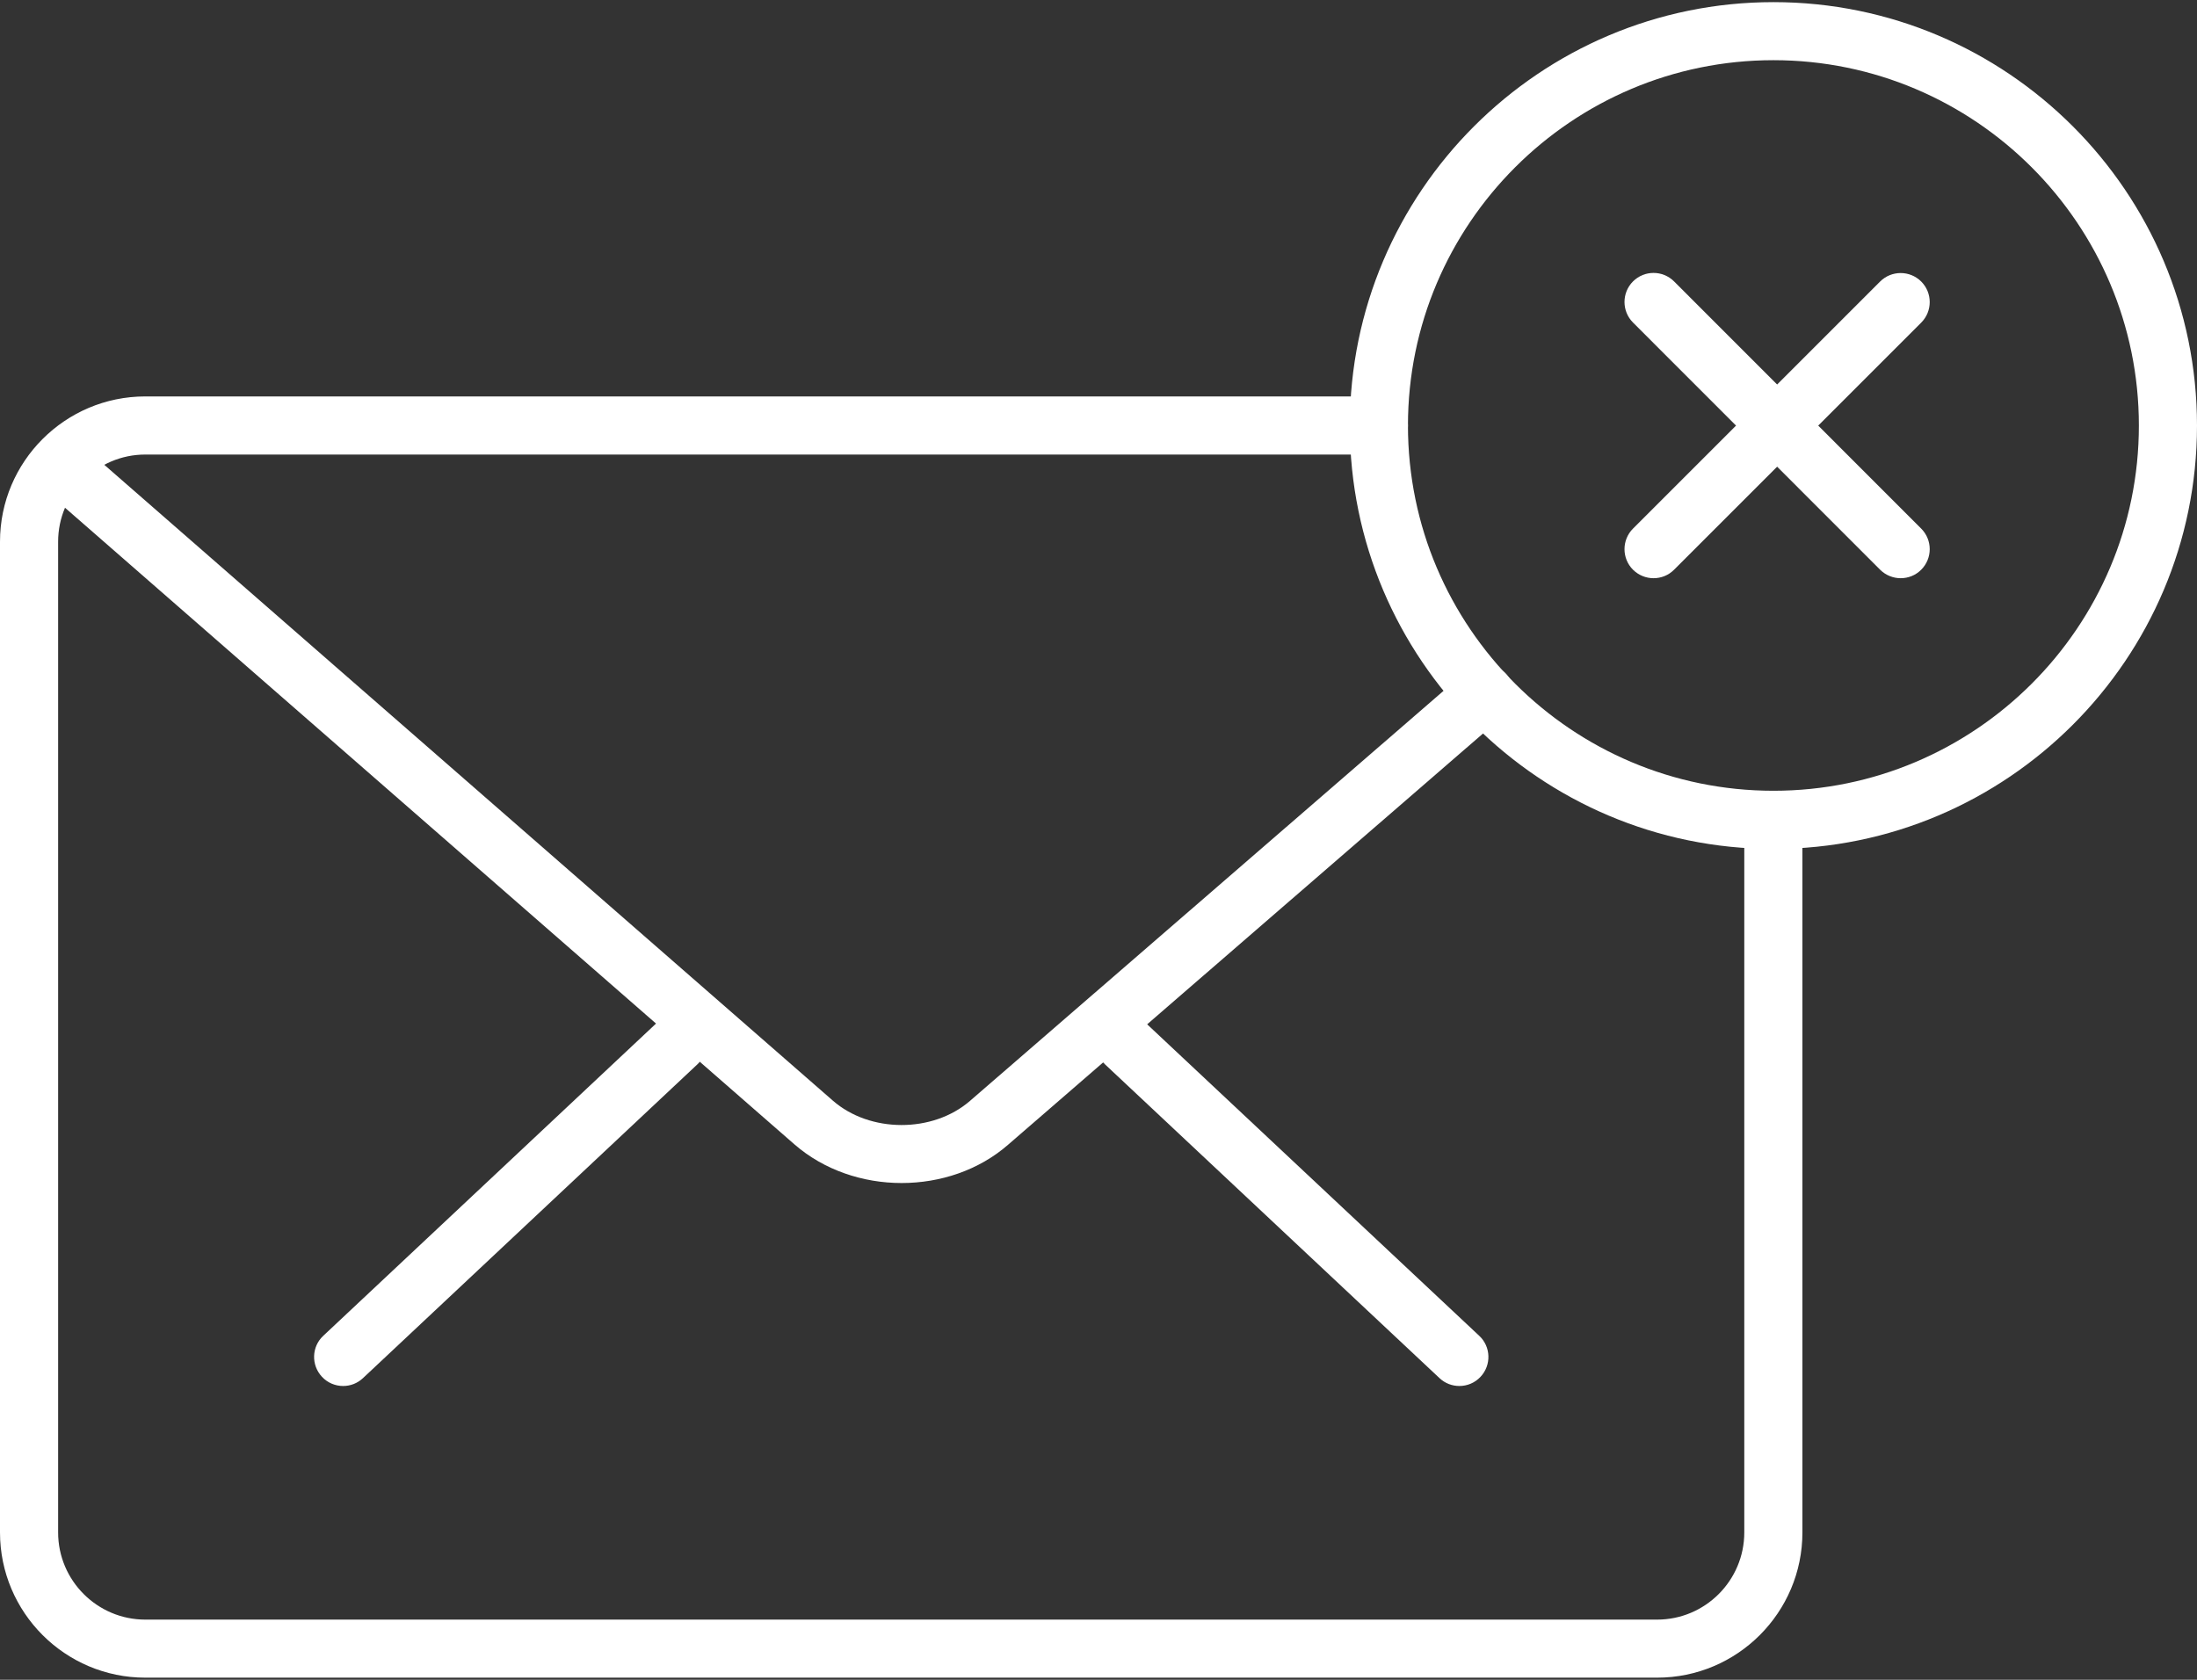
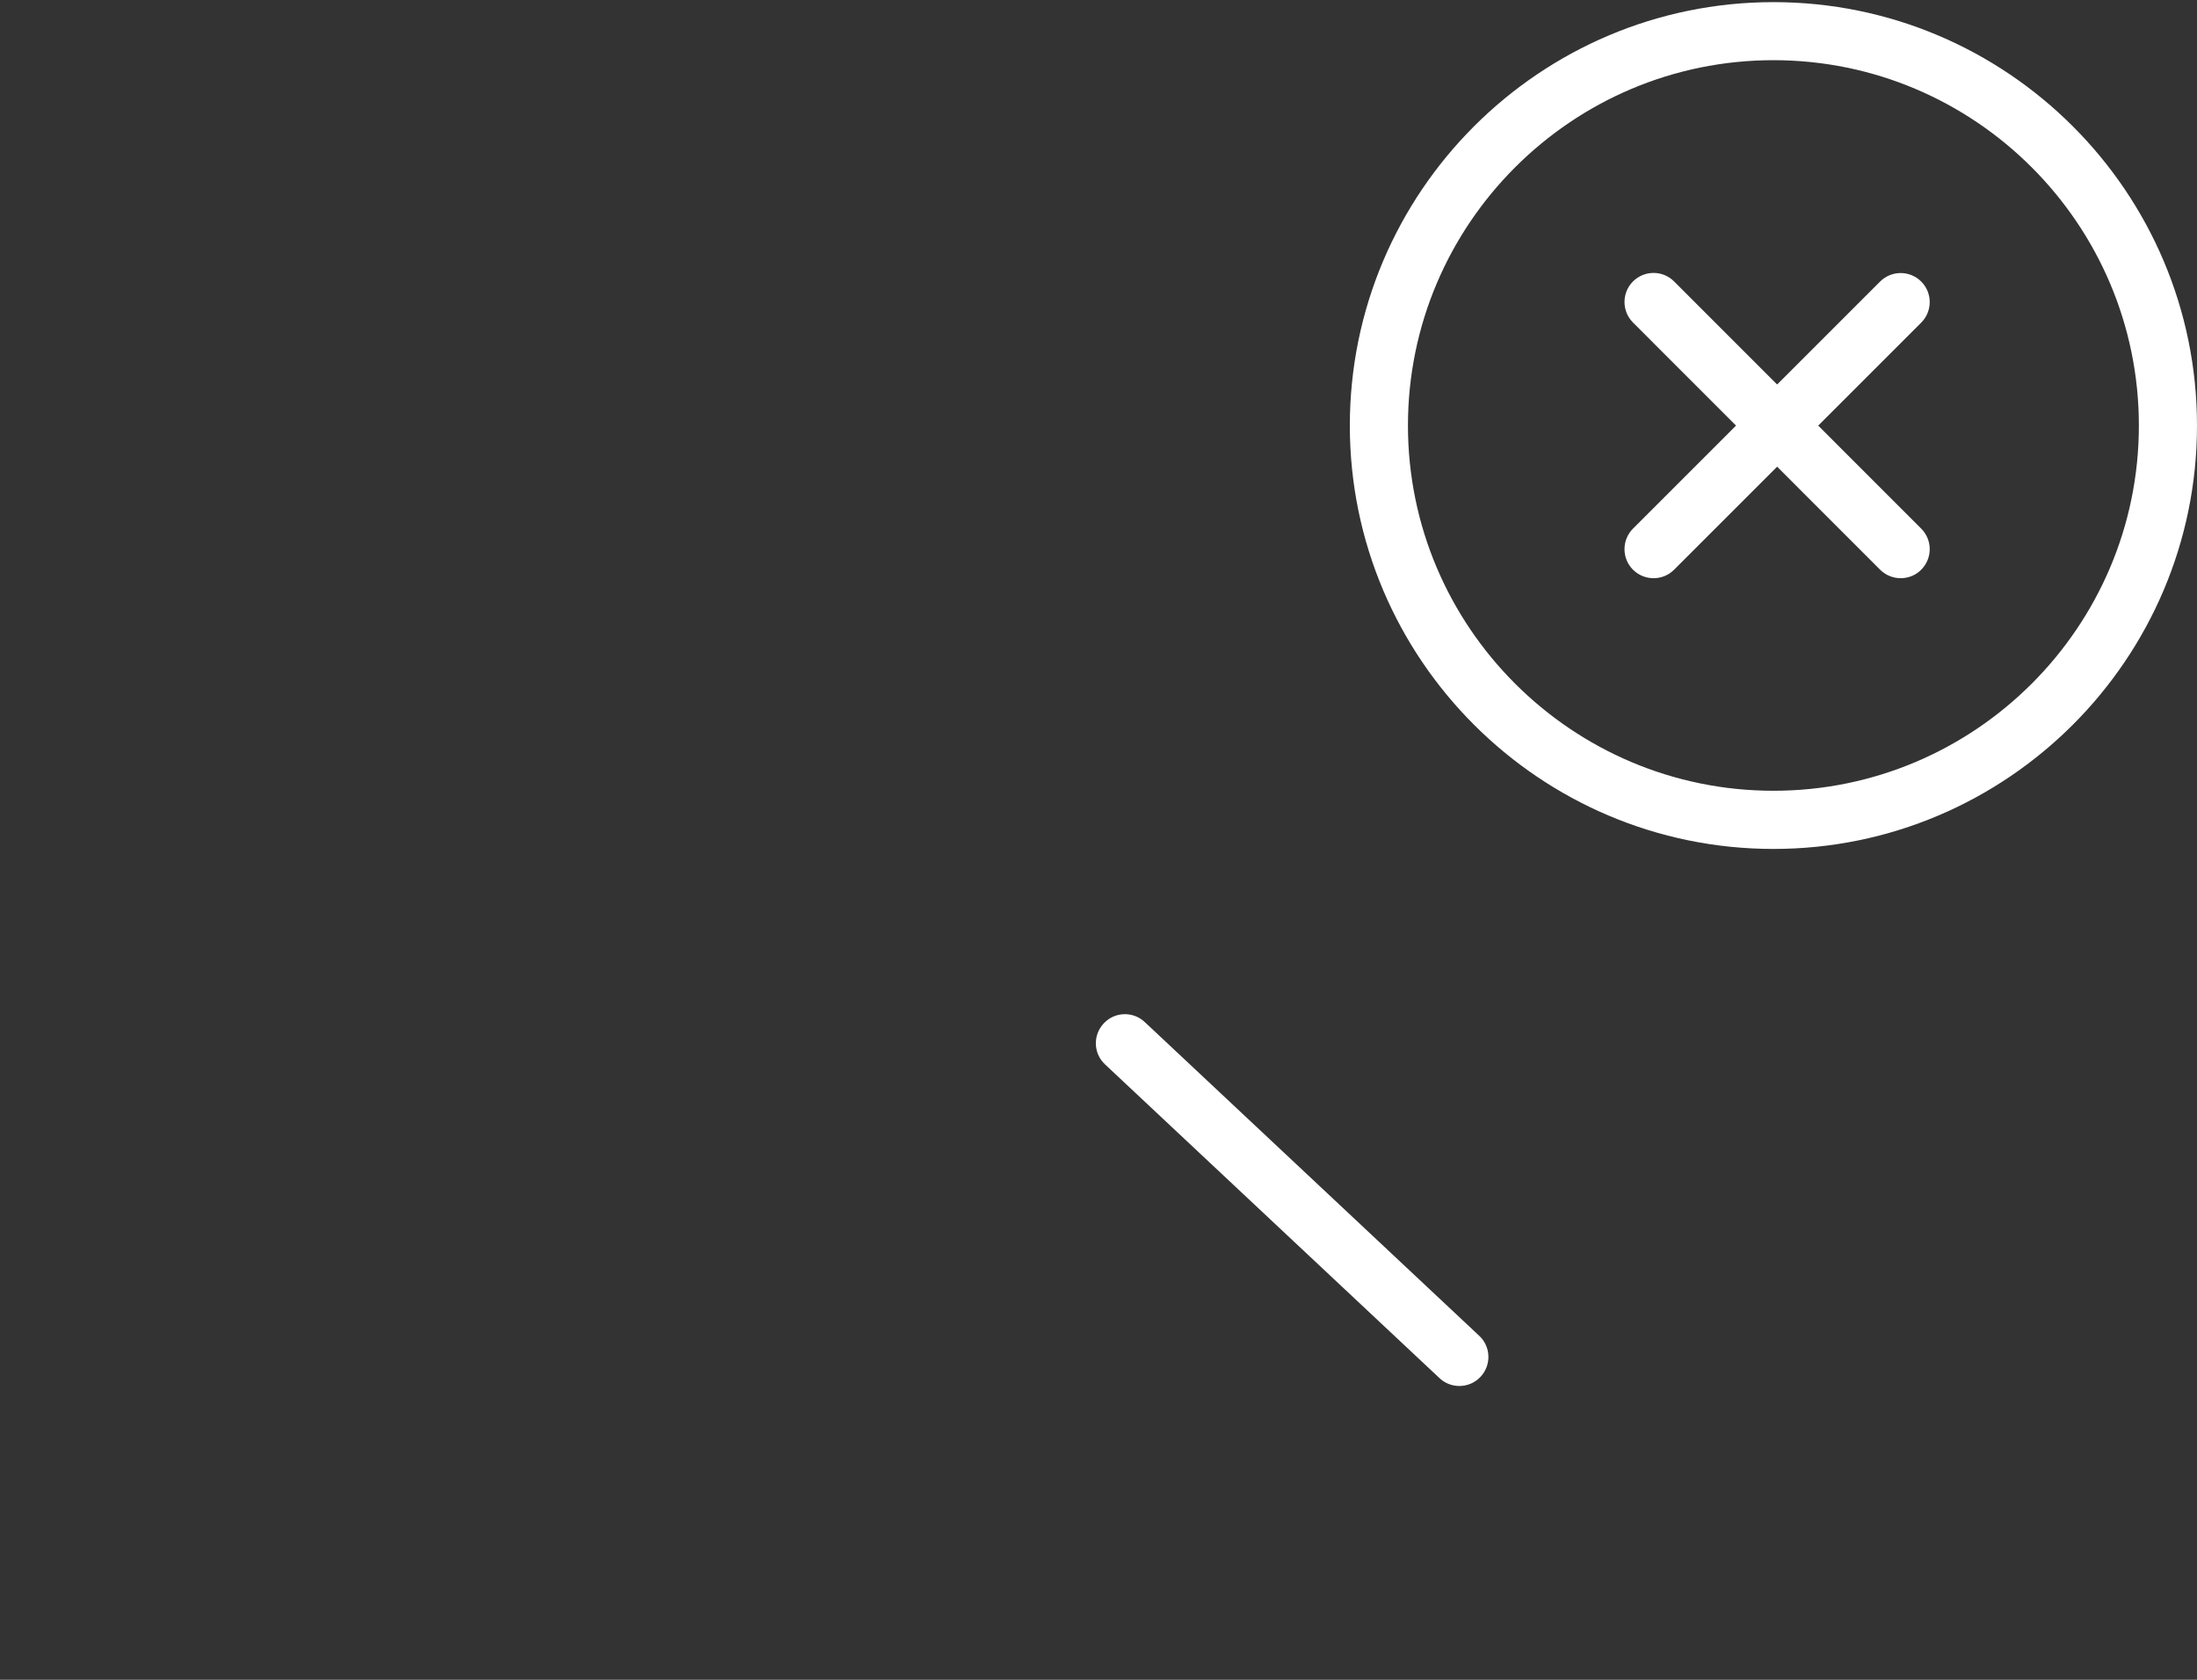
<svg xmlns="http://www.w3.org/2000/svg" width="68" height="52" viewBox="0 0 68 52" fill="none">
  <rect x="0" y="0" width="68" height="52" fill="#333333" stroke="none" />
  <path d="M45.169 42.905C44.947 42.905 44.726 42.824 44.553 42.66L34.203 32.95C33.839 32.612 33.821 32.042 34.163 31.68C34.501 31.315 35.075 31.3 35.433 31.64L45.784 41.351C46.147 41.689 46.165 42.259 45.824 42.621C45.649 42.81 45.408 42.905 45.169 42.905Z" fill="white" />
-   <path d="M10.621 42.905C10.382 42.905 10.141 42.81 9.966 42.621C9.626 42.259 9.642 41.689 10.006 41.351L20.357 31.637C20.713 31.299 21.288 31.311 21.627 31.676C21.966 32.038 21.95 32.608 21.587 32.946L11.236 42.66C11.063 42.824 10.842 42.905 10.621 42.905Z" fill="white" />
-   <path d="M51.29 51.934H4.497C2.017 51.934 0 49.917 0 47.437V16.769C0 14.288 2.017 12.272 4.497 12.272H42.679C43.175 12.272 43.578 12.675 43.578 13.171C43.578 13.668 43.175 14.071 42.679 14.071H4.497C3.01 14.071 1.799 15.281 1.799 16.769V47.438C1.799 48.926 3.01 50.137 4.497 50.137H51.29C52.778 50.137 53.988 48.926 53.988 47.438V25.38C53.988 24.884 54.391 24.481 54.888 24.481C55.384 24.481 55.787 24.884 55.787 25.38V47.438C55.787 49.917 53.771 51.934 51.29 51.934Z" fill="white" />
-   <path d="M27.906 36.622C26.706 36.622 25.505 36.222 24.591 35.427L1.356 15.145C0.982 14.817 0.945 14.249 1.27 13.874C1.596 13.5 2.166 13.463 2.54 13.788L25.775 34.069C26.924 35.075 28.869 35.08 30.024 34.078L45.366 20.791C45.741 20.466 46.309 20.507 46.635 20.883C46.96 21.259 46.919 21.826 46.543 22.151L31.2 35.438C30.294 36.228 29.099 36.622 27.906 36.622Z" fill="white" />
  <path d="M54.891 26.28C47.66 26.28 41.779 20.399 41.779 13.175C41.779 5.945 47.662 0.066 54.891 0.066C62.121 0.066 68 5.947 68 13.175C68 20.399 62.119 26.28 54.891 26.28ZM54.891 1.863C48.653 1.863 43.578 6.936 43.578 13.173C43.578 19.408 48.653 24.479 54.891 24.479C61.128 24.479 66.201 19.408 66.201 13.173C66.201 6.938 61.126 1.863 54.891 1.863Z" fill="white" />
  <path d="M58.829 17.899C58.599 17.899 58.368 17.811 58.192 17.636L50.543 9.984C50.193 9.633 50.193 9.063 50.543 8.712C50.894 8.361 51.464 8.361 51.815 8.712L59.464 16.364C59.815 16.715 59.815 17.285 59.464 17.636C59.29 17.812 59.059 17.899 58.829 17.899Z" fill="white" />
  <path d="M51.18 17.899C50.95 17.899 50.72 17.811 50.543 17.636C50.193 17.285 50.193 16.715 50.543 16.364L58.192 8.715C58.543 8.365 59.113 8.365 59.464 8.715C59.815 9.066 59.815 9.636 59.464 9.987L51.815 17.636C51.641 17.812 51.41 17.899 51.18 17.899Z" fill="white" />
</svg>